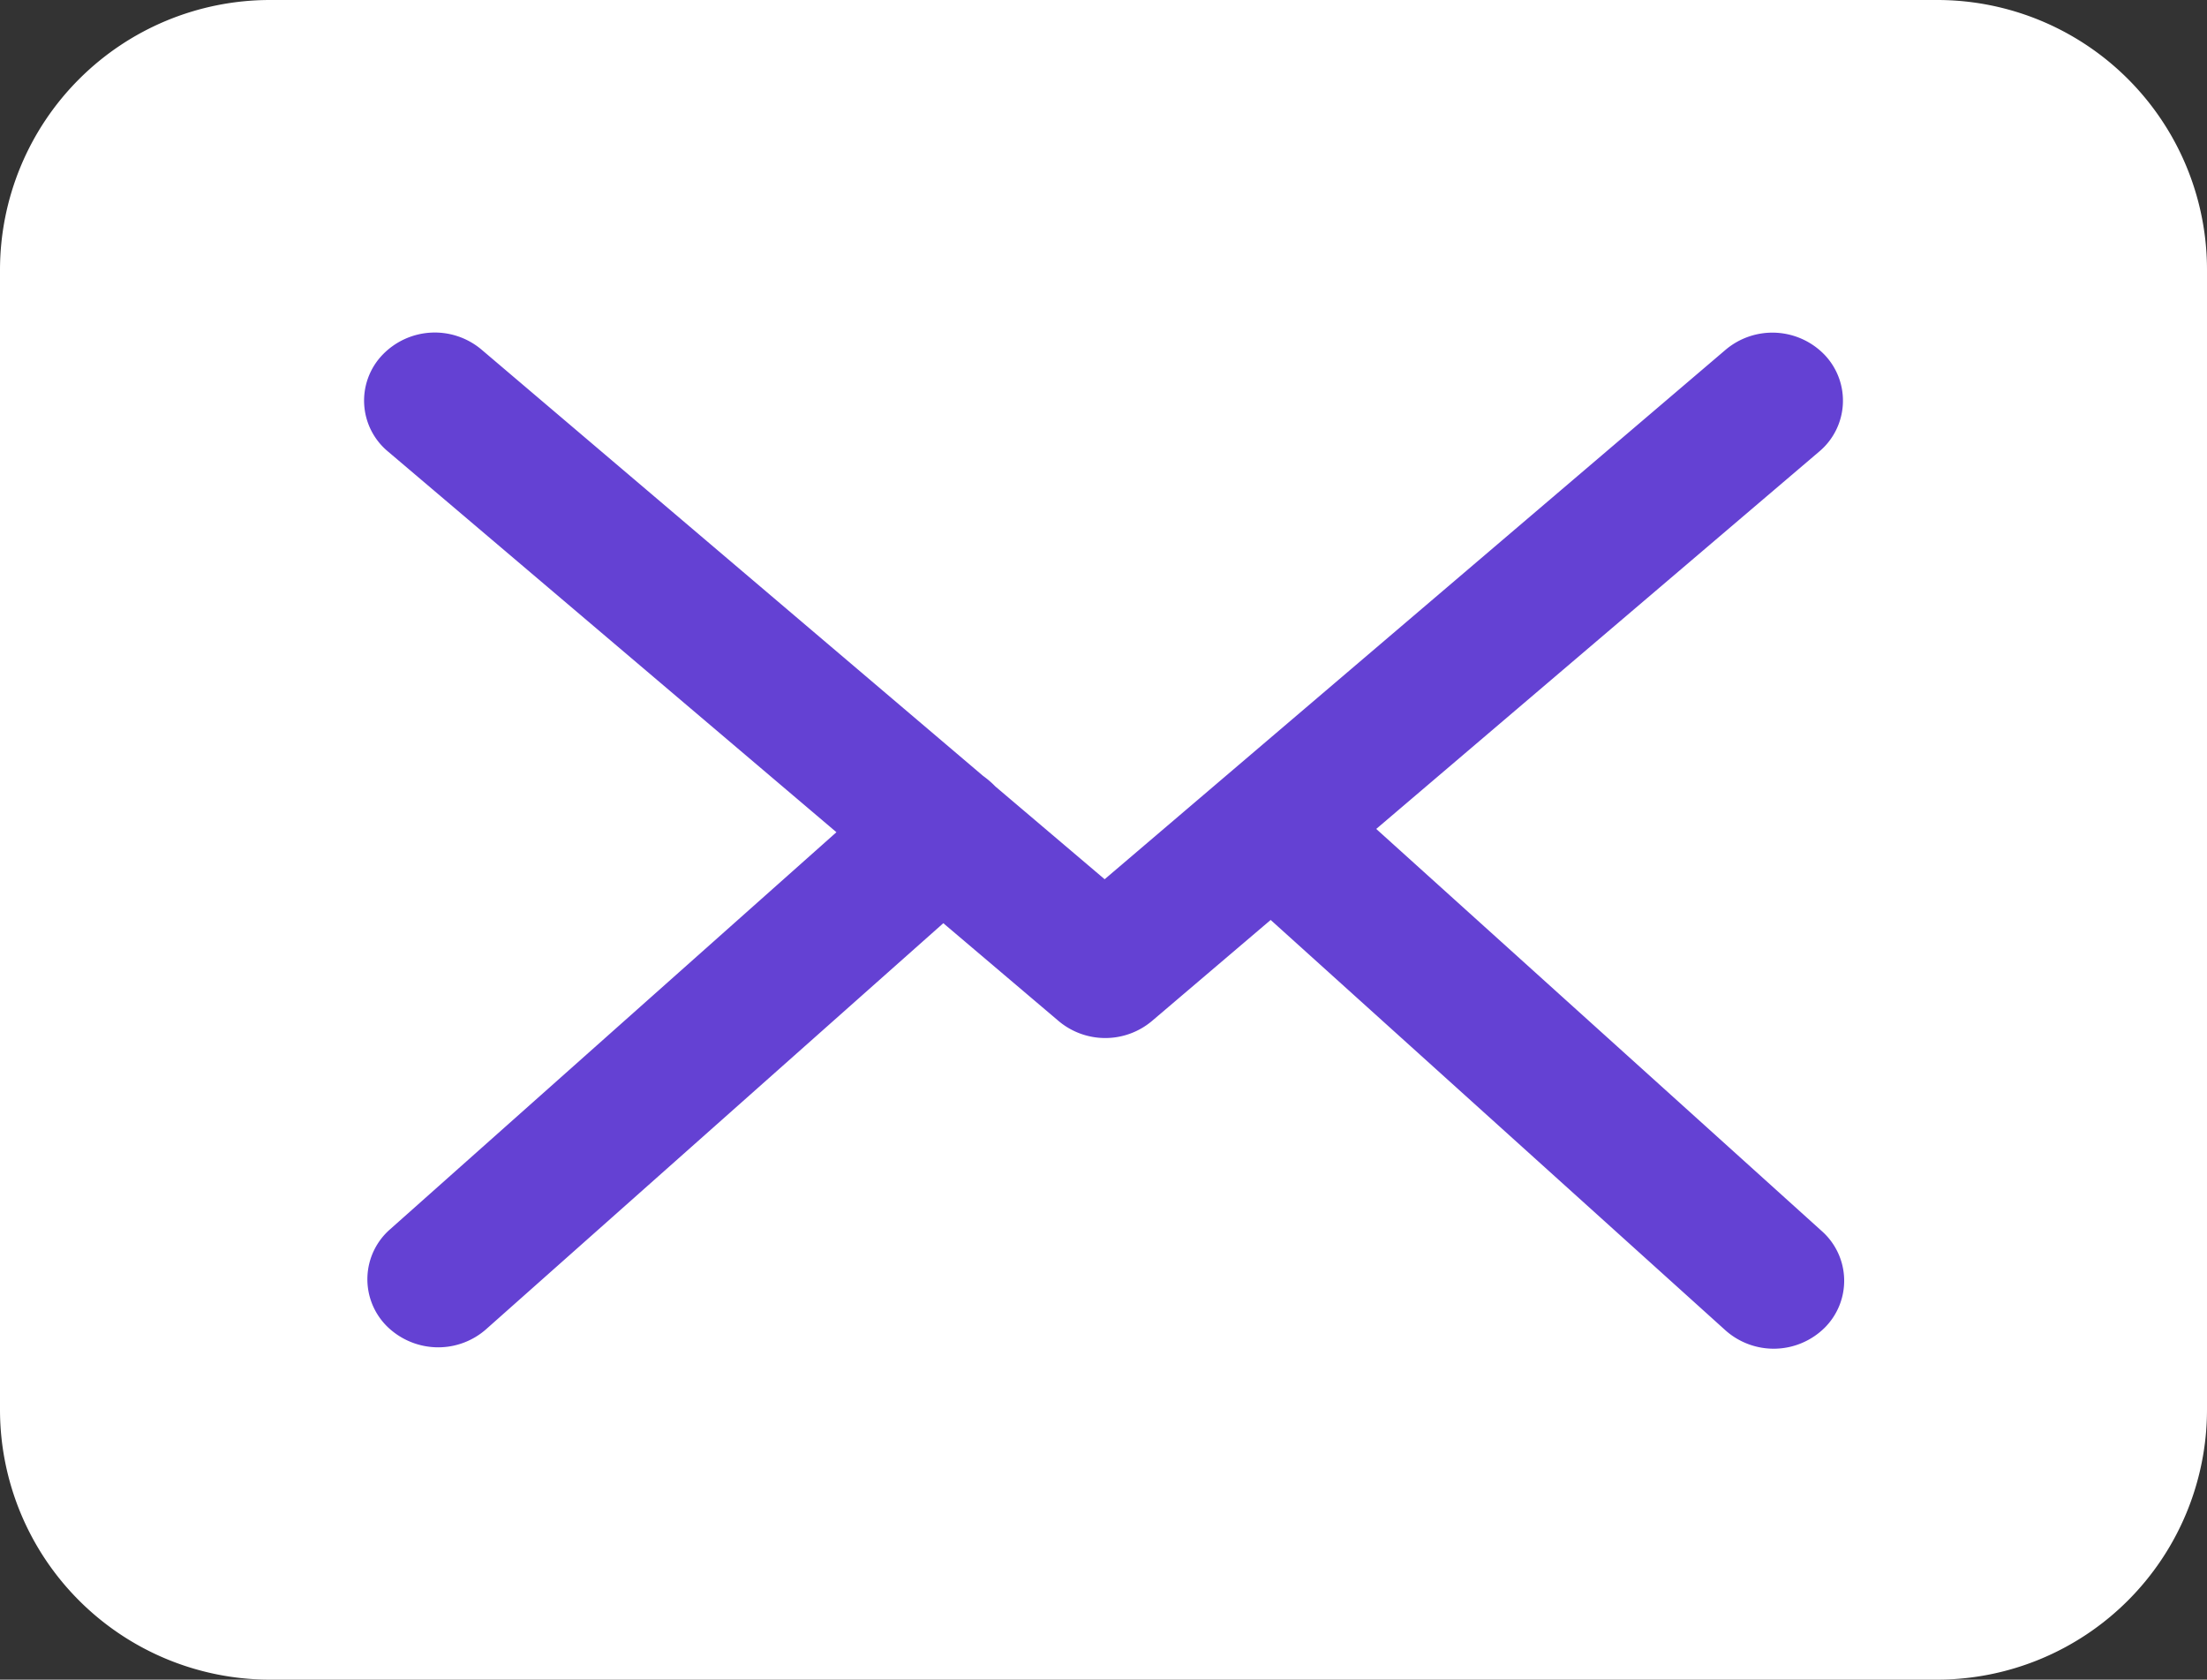
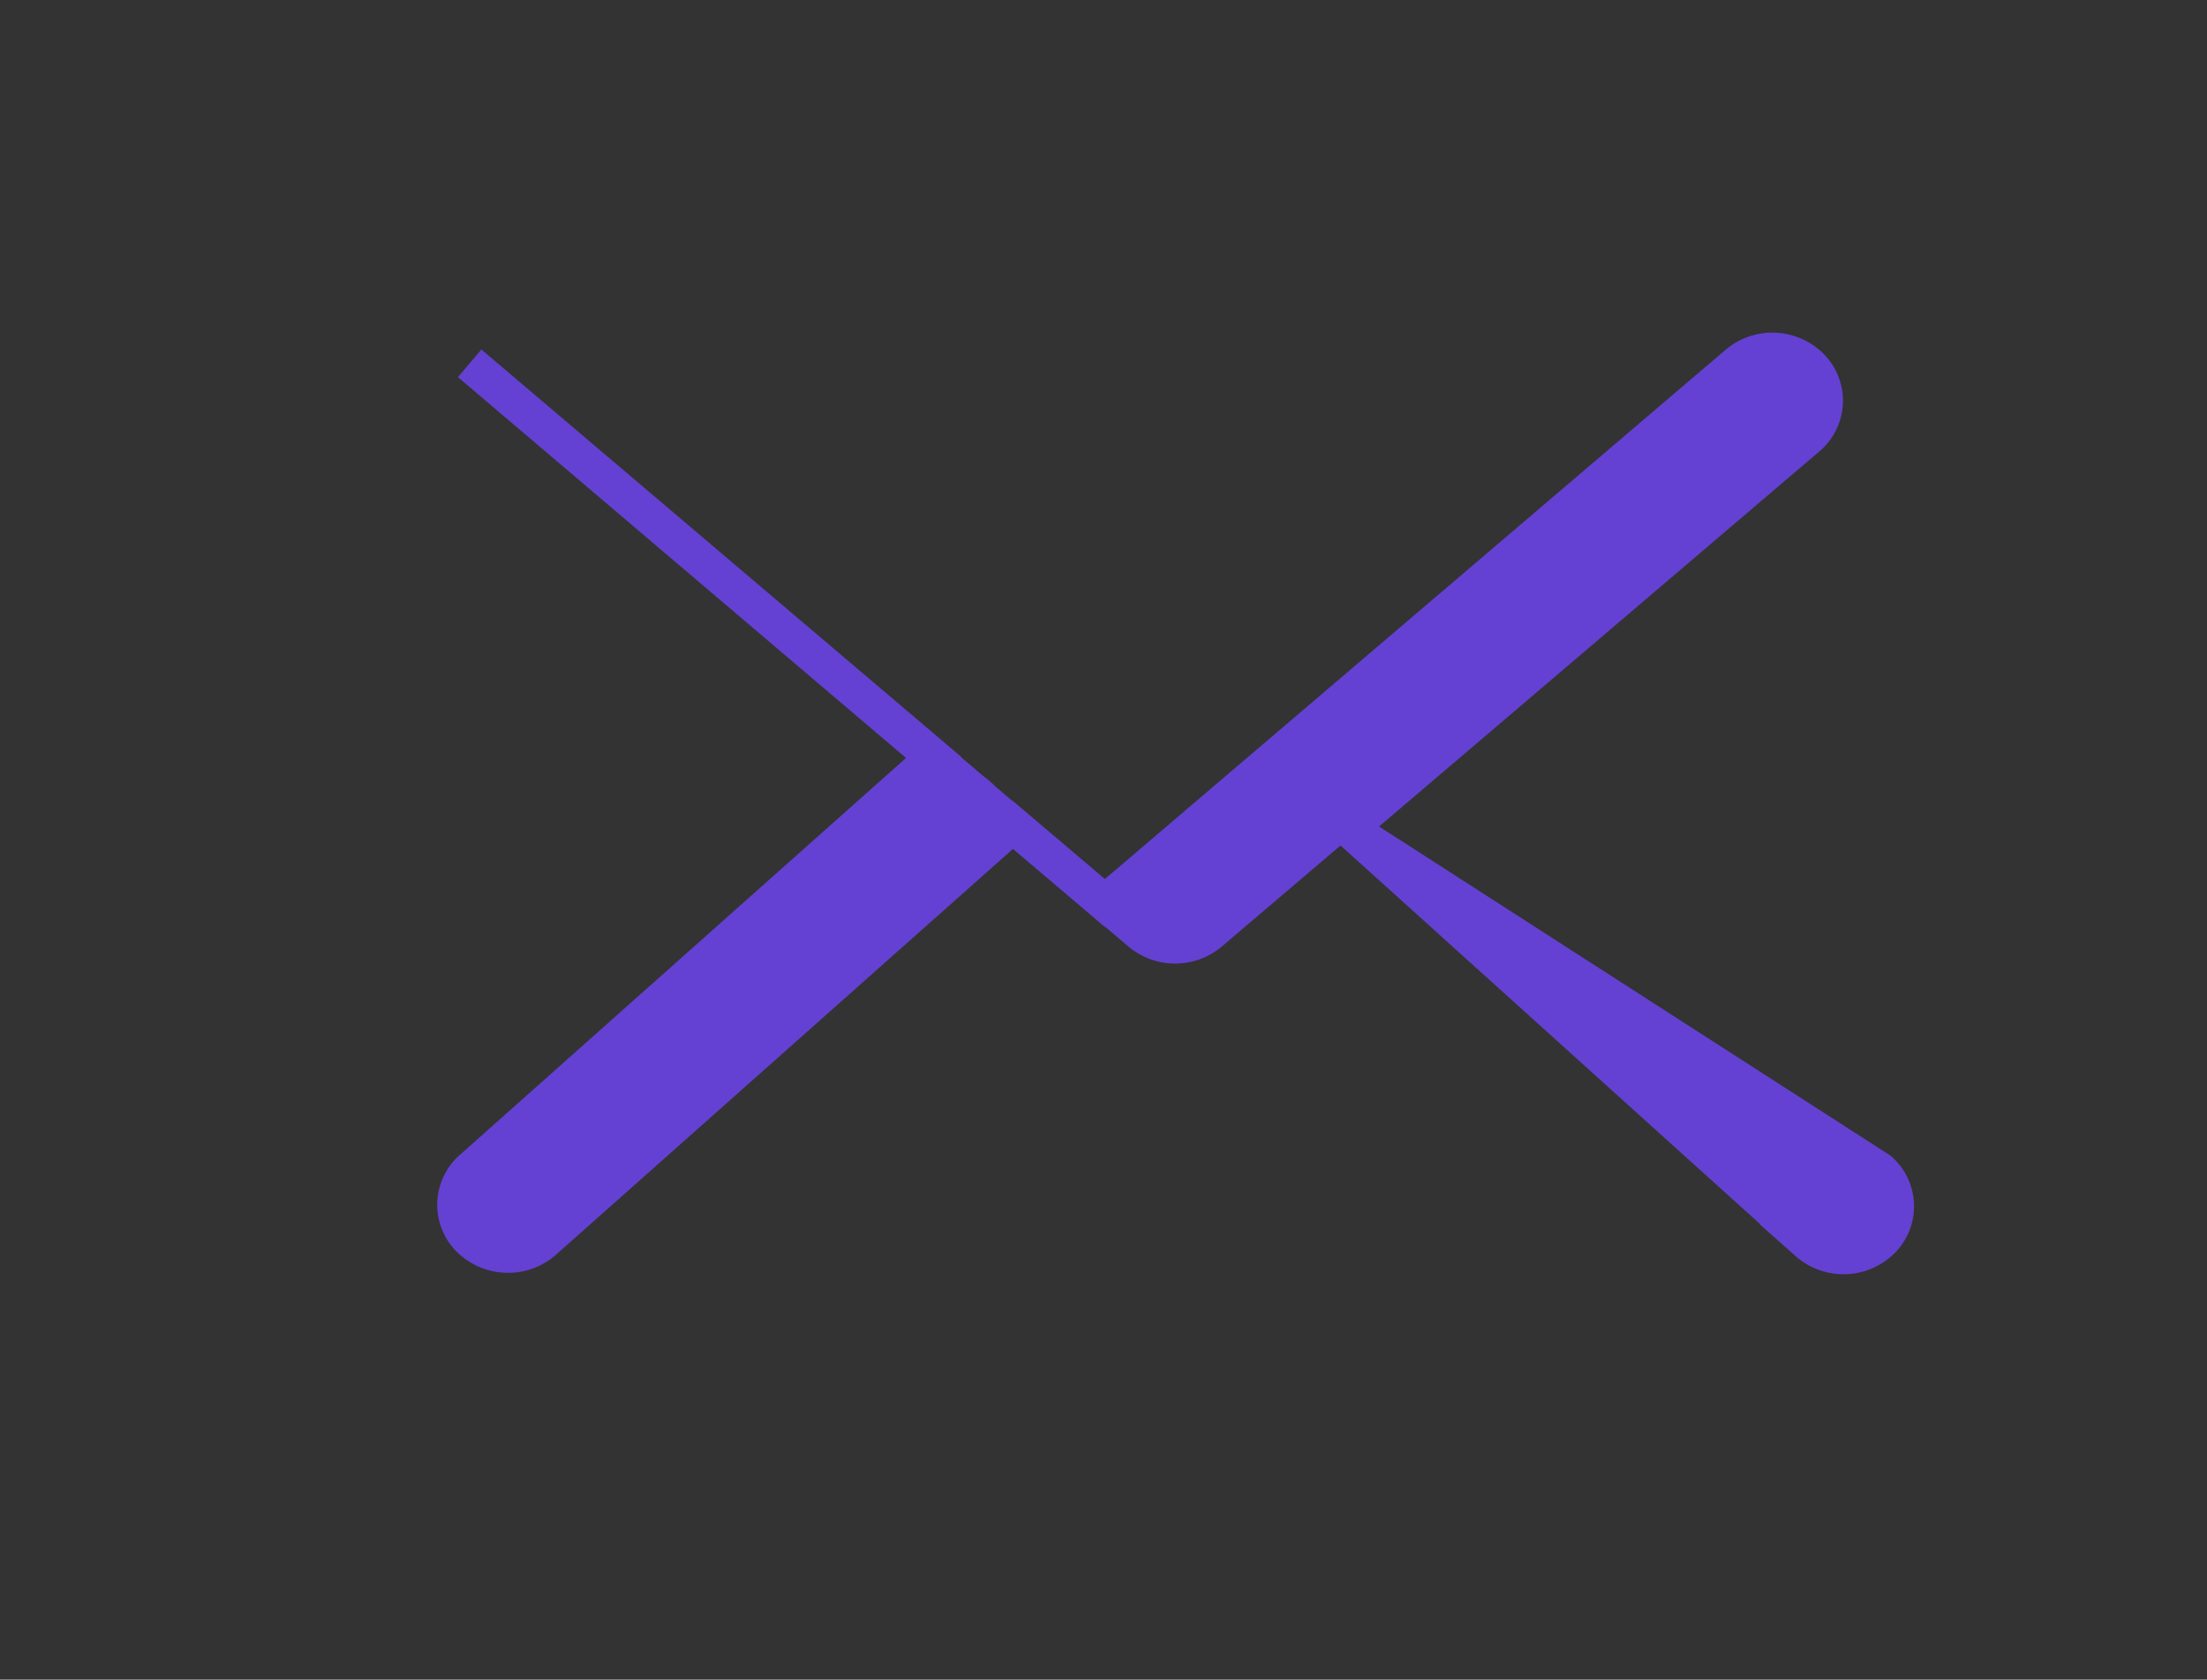
<svg xmlns="http://www.w3.org/2000/svg" id="Support_Email" data-name="Support Email" width="24.36" height="18.539" viewBox="0 0 24.36 18.539">
  <rect x="0" y="0" width="24.36" height="18.539" fill="#333333" stroke="none" />
-   <path id="Path_2061" data-name="Path 2061" d="M21.386,57.75H2.979A2.981,2.981,0,0,0,0,60.729V73.31a2.981,2.981,0,0,0,2.979,2.979h18.4A2.981,2.981,0,0,0,24.36,73.31V60.734A2.978,2.978,0,0,0,21.386,57.75Z" transform="translate(0 -57.75)" fill="#fff" />
-   <path id="Path_2062" data-name="Path 2062" d="M66.422,114.178l5.064-4.314a.533.533,0,0,0,.043-.777.6.6,0,0,0-.818-.041L63.728,115l-1.362-1.156s-.009-.008-.009-.012a.846.846,0,0,0-.094-.077l-5.544-4.712a.6.6,0,0,0-.818.045.53.53,0,0,0,.047.777l5.124,4.35-5.1,4.537a.532.532,0,0,0-.026.777.607.607,0,0,0,.424.175.6.6,0,0,0,.394-.146l5.18-4.6,1.405,1.192a.6.6,0,0,0,.771,0l1.444-1.229,5.15,4.647a.6.6,0,0,0,.818-.02.532.532,0,0,0-.021-.777Z" transform="translate(-51.535 -105.033)" fill="#6441d3" stroke="#6441d3" stroke-width="0.4" />
+   <path id="Path_2062" data-name="Path 2062" d="M66.422,114.178l5.064-4.314a.533.533,0,0,0,.043-.777.6.6,0,0,0-.818-.041L63.728,115l-1.362-1.156s-.009-.008-.009-.012a.846.846,0,0,0-.094-.077l-5.544-4.712l5.124,4.35-5.1,4.537a.532.532,0,0,0-.026.777.607.607,0,0,0,.424.175.6.6,0,0,0,.394-.146l5.18-4.6,1.405,1.192a.6.6,0,0,0,.771,0l1.444-1.229,5.15,4.647a.6.6,0,0,0,.818-.02.532.532,0,0,0-.021-.777Z" transform="translate(-51.535 -105.033)" fill="#6441d3" stroke="#6441d3" stroke-width="0.4" />
</svg>